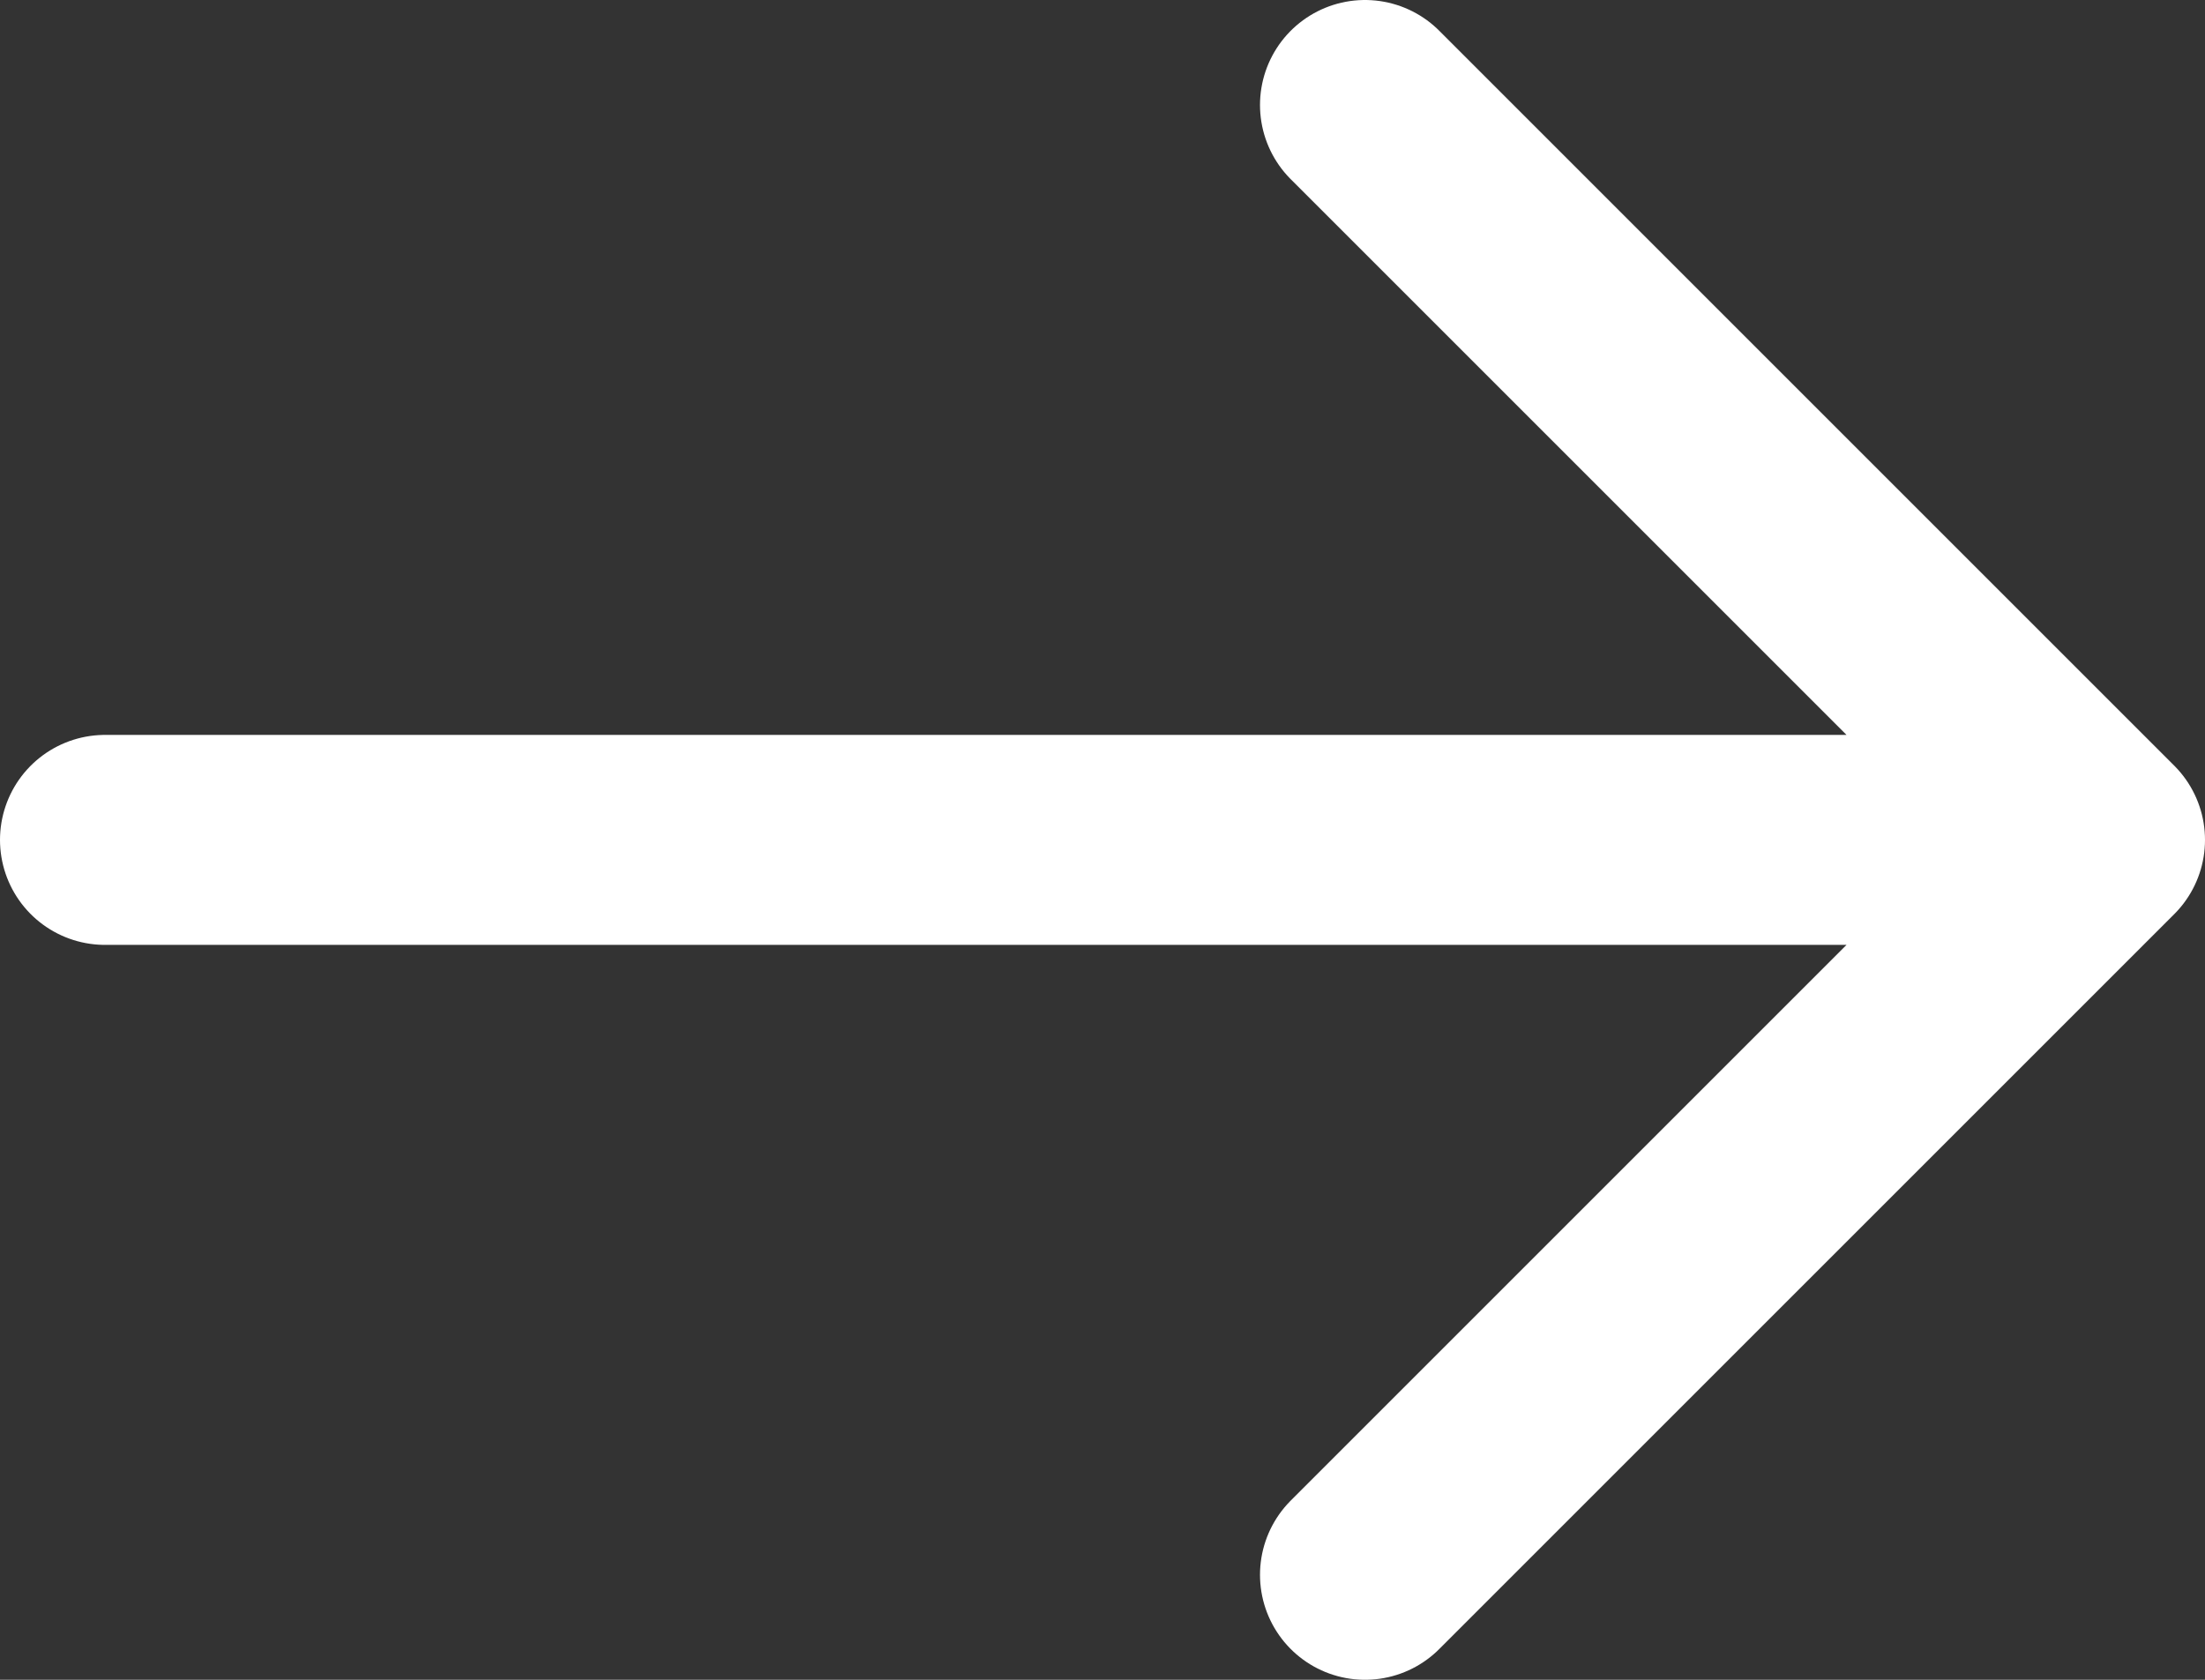
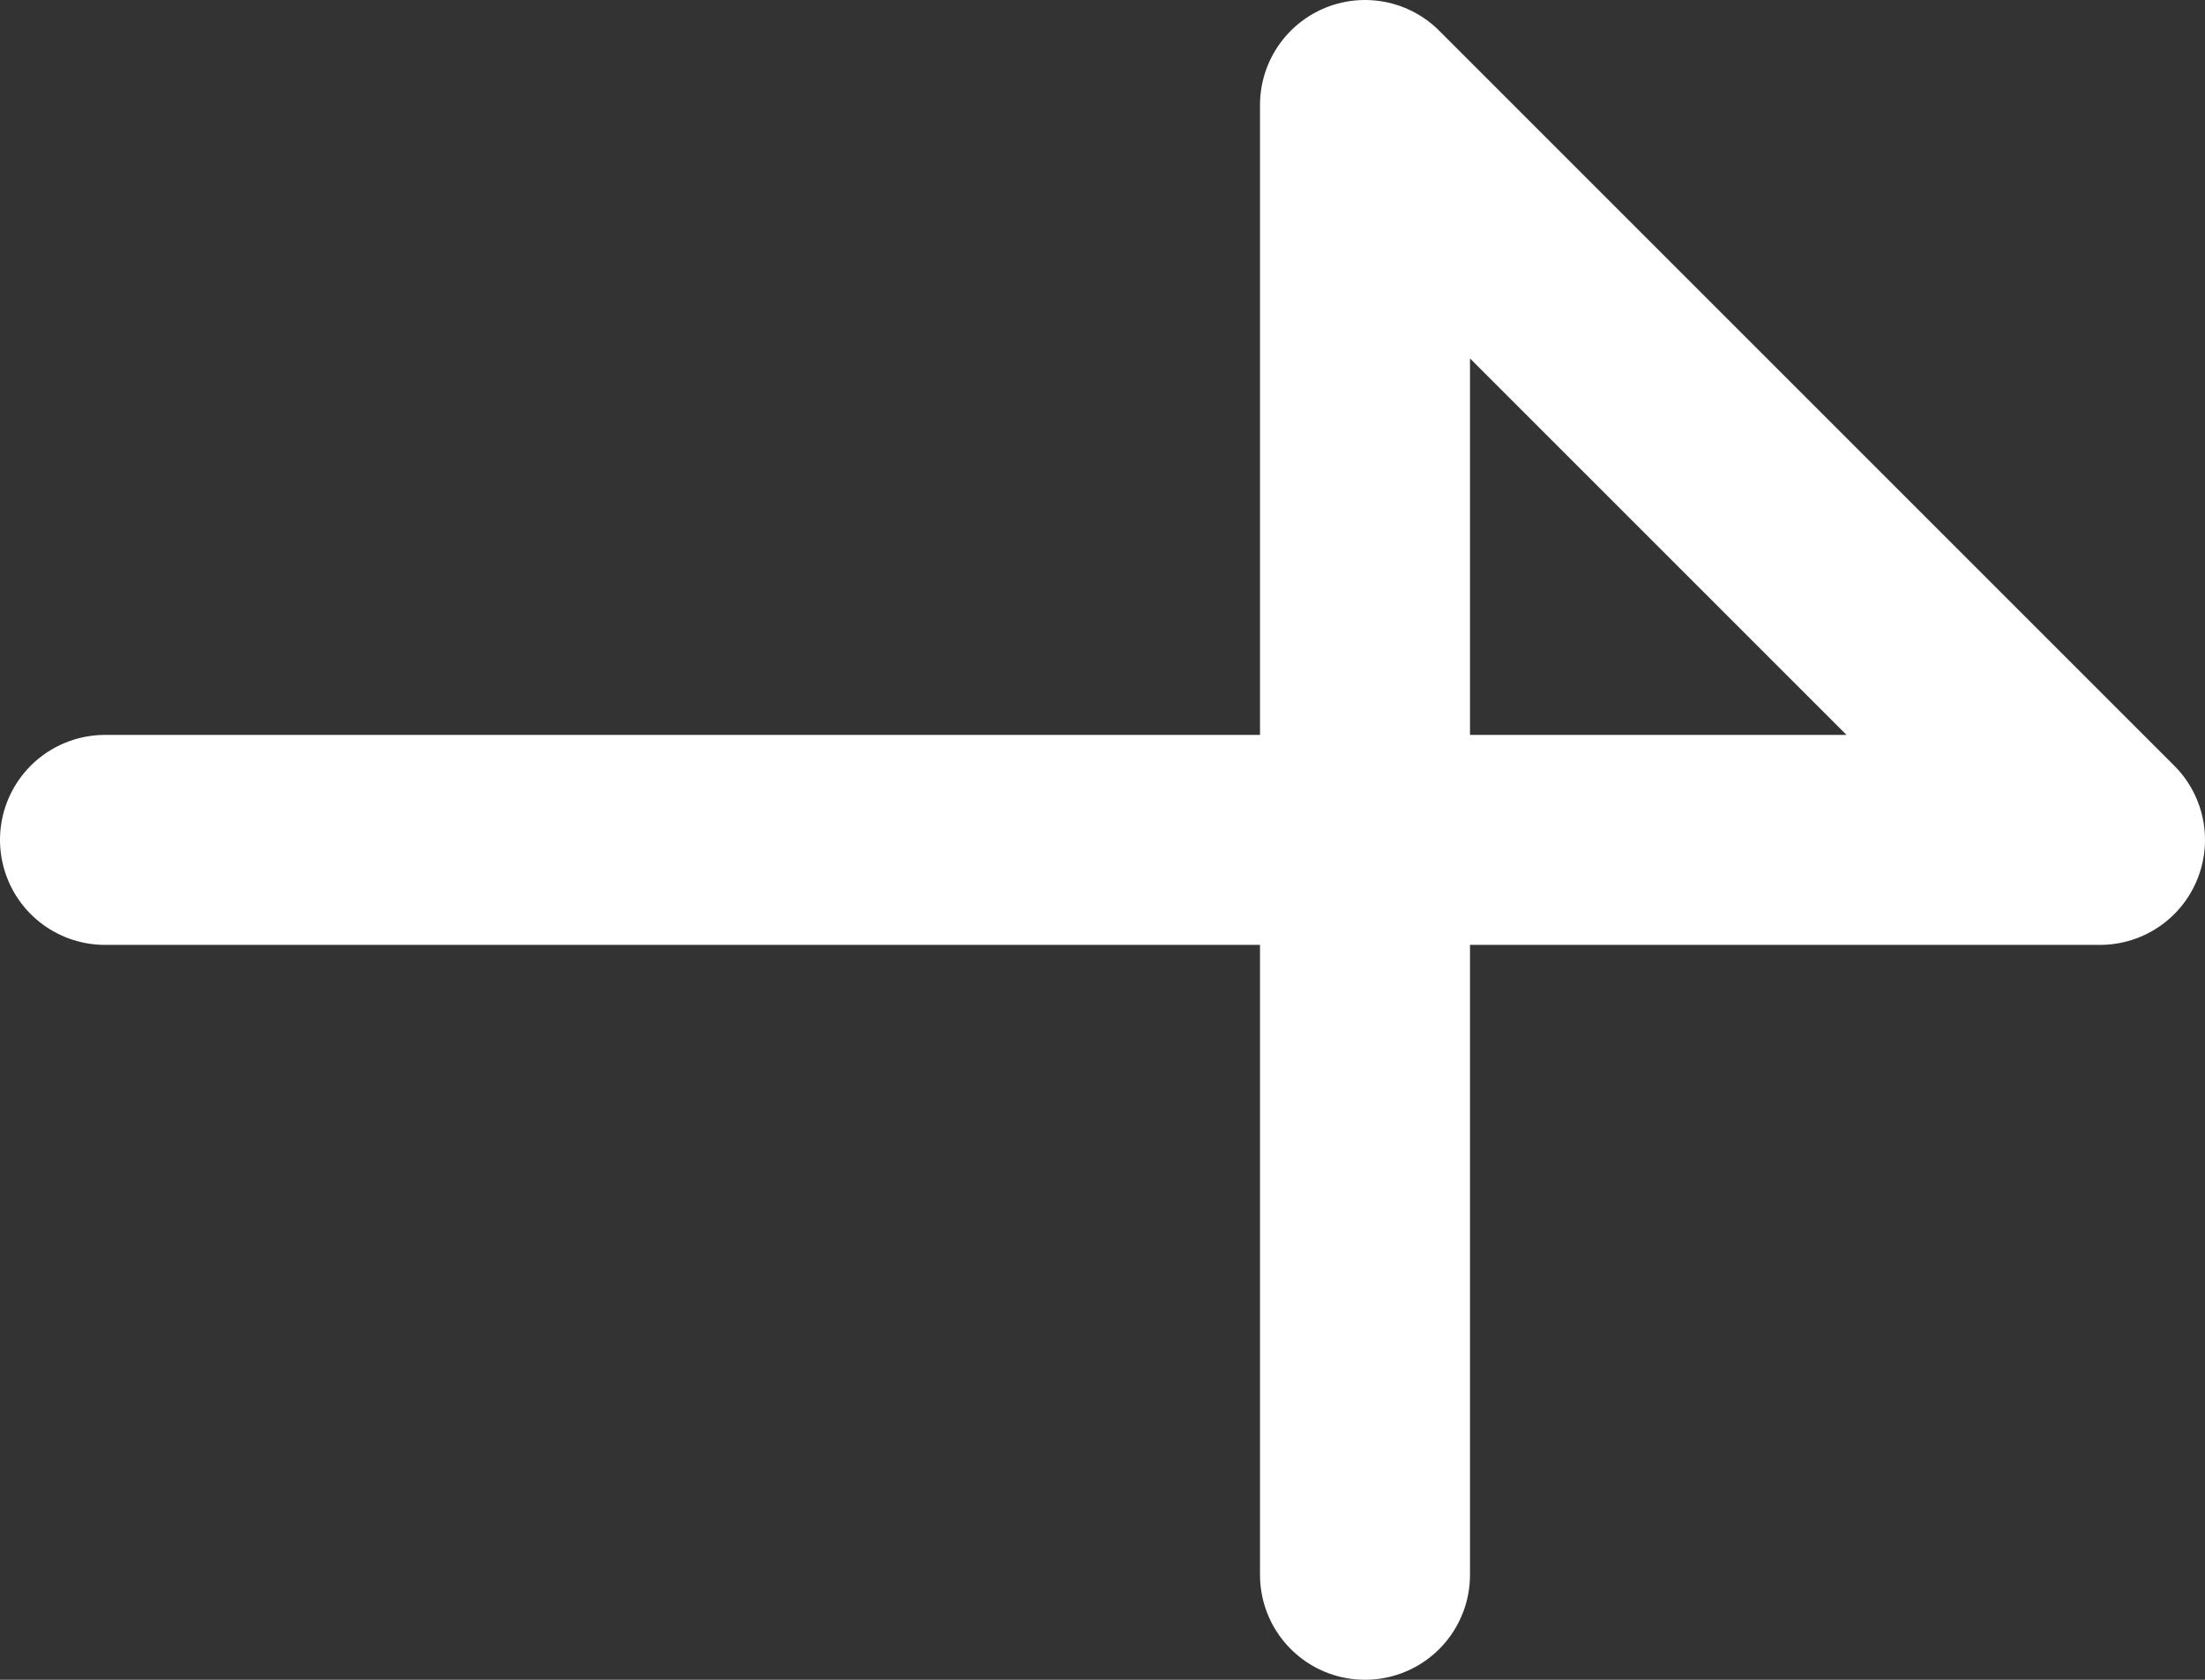
<svg xmlns="http://www.w3.org/2000/svg" width="21" height="16" viewBox="0 0 21 16" fill="none">
  <rect x="0" y="0" width="21" height="16" fill="#333333" stroke="none" />
-   <path d="M1 8L20 8M20 8L13 1M20 8L13 15" stroke="white" stroke-width="2" stroke-linecap="round" stroke-linejoin="round" />
+   <path d="M1 8L20 8M20 8L13 1L13 15" stroke="white" stroke-width="2" stroke-linecap="round" stroke-linejoin="round" />
</svg>